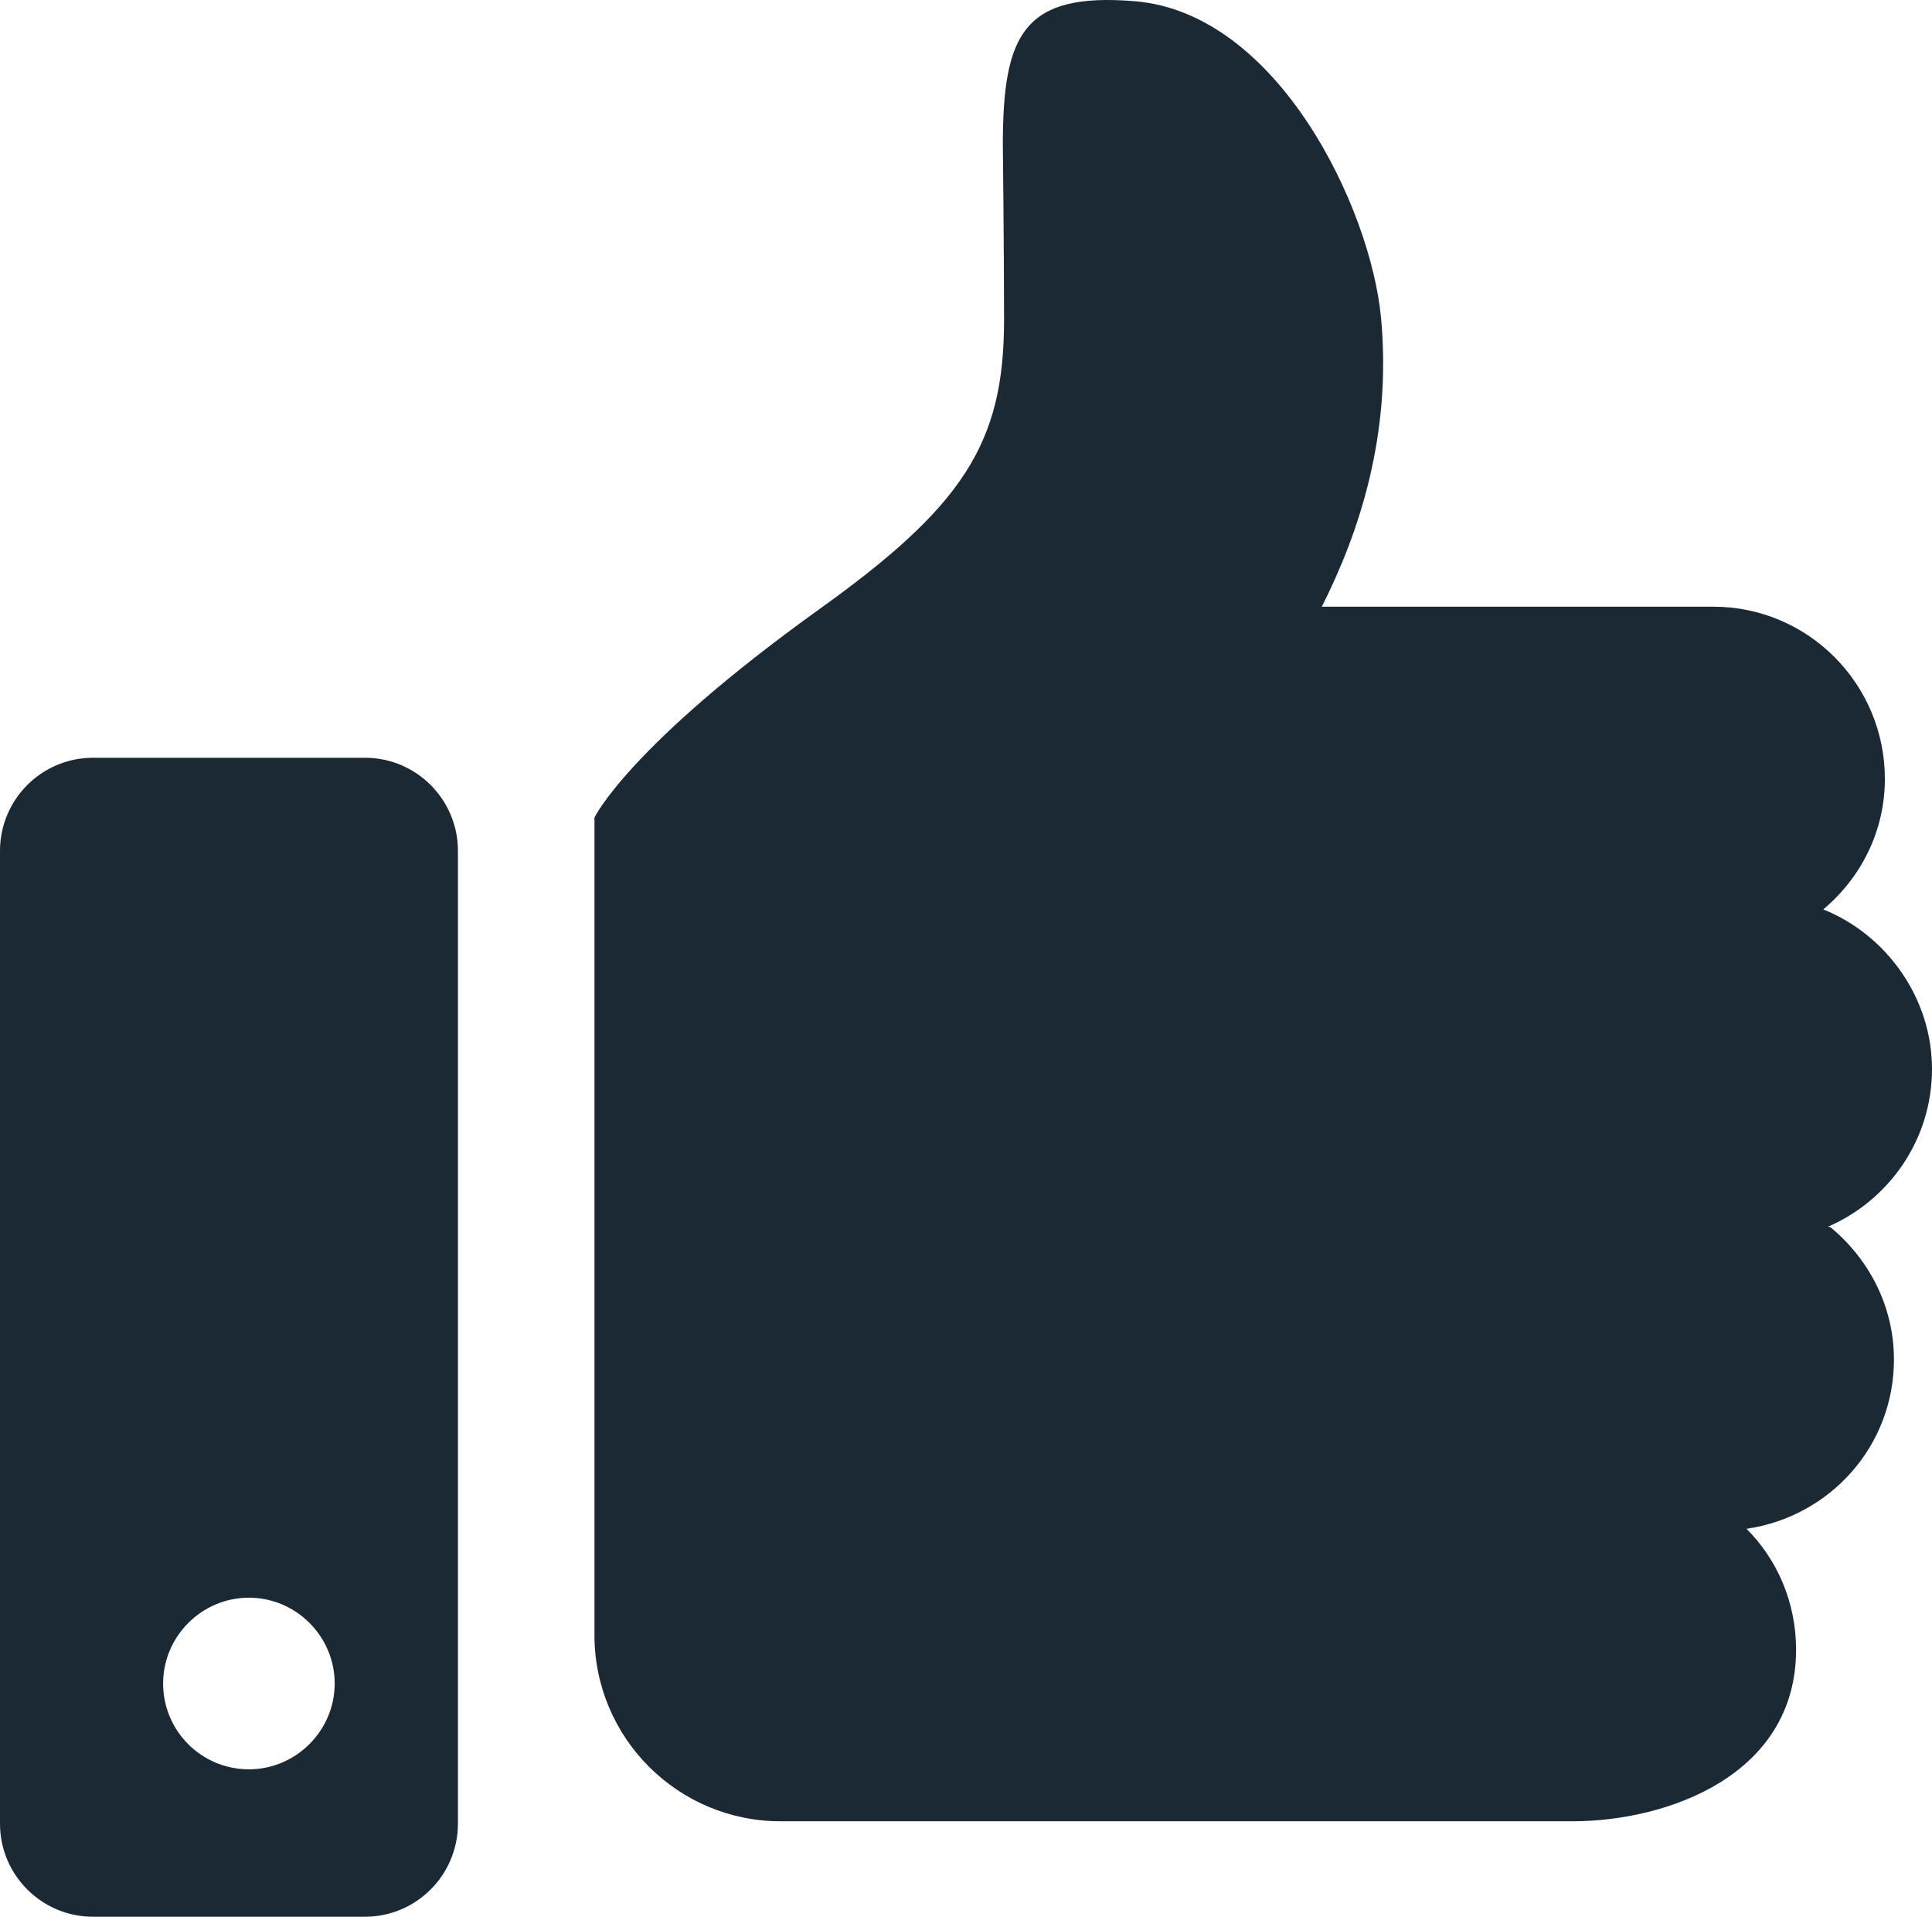
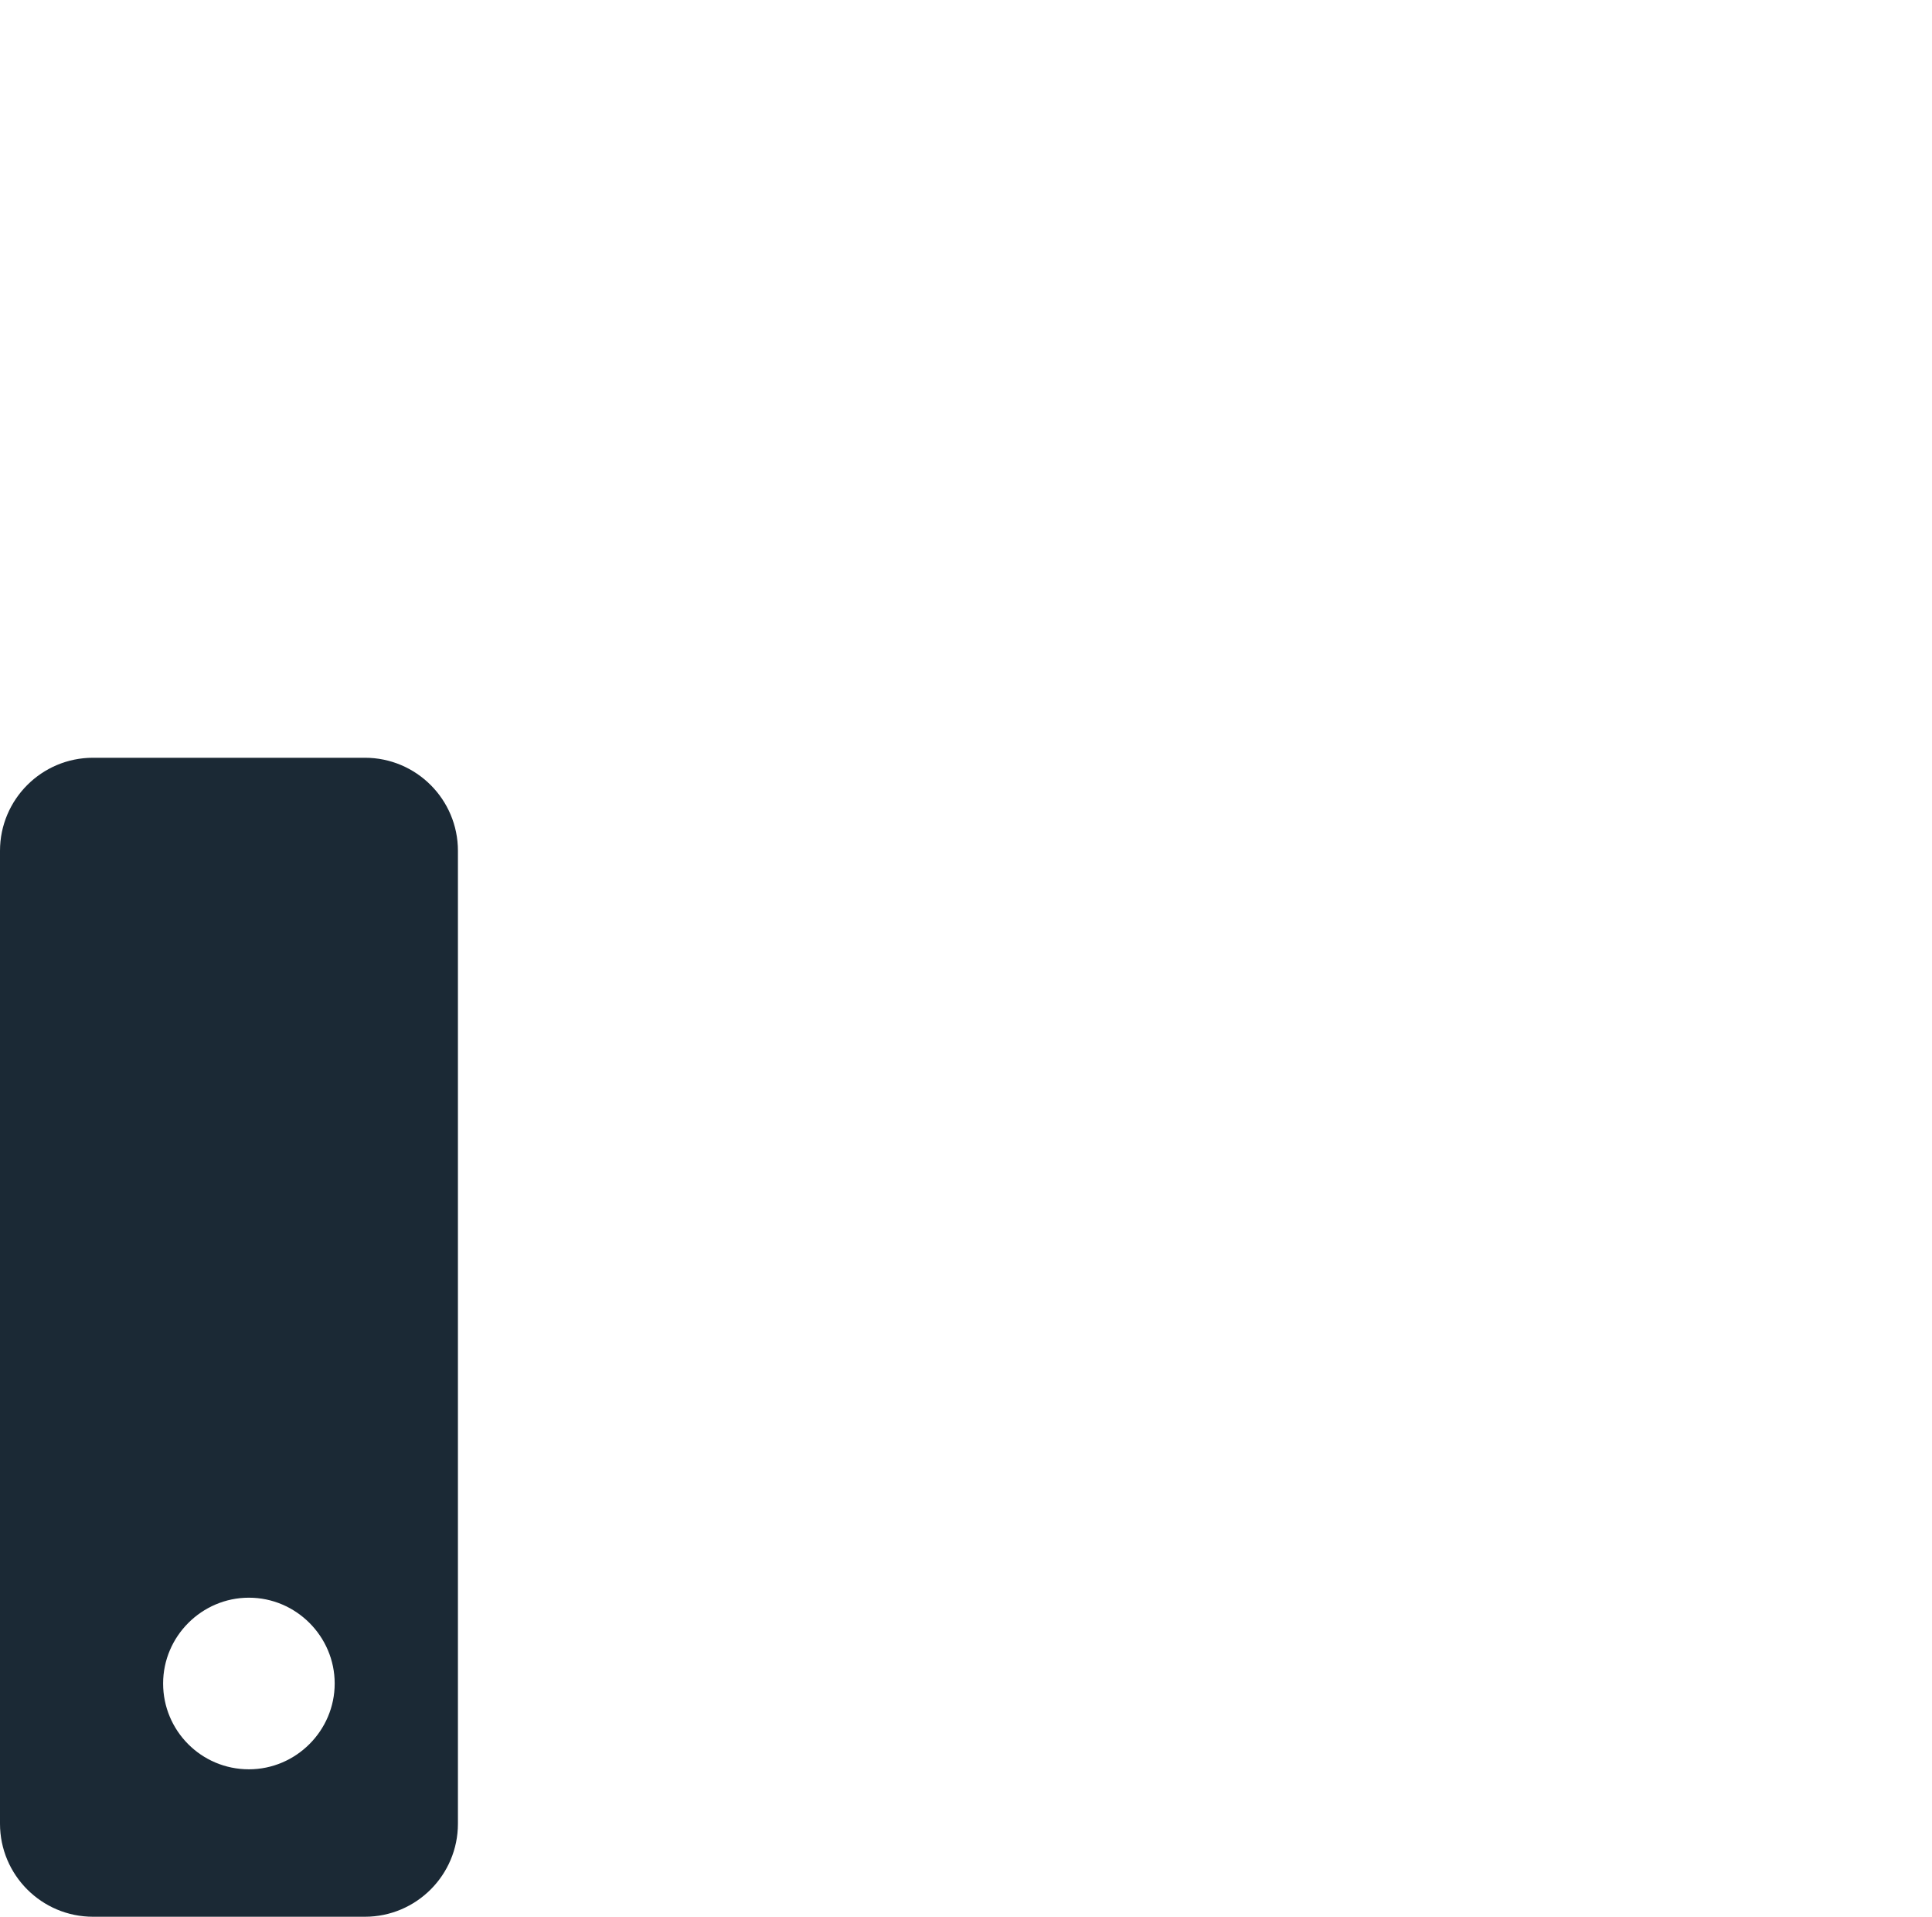
<svg xmlns="http://www.w3.org/2000/svg" id="uuid-f72af668-f25f-4bcc-a0e1-a588b964054d" data-name="レイヤー 2" viewBox="0 0 31.98 31.72">
  <defs>
    <style>
      .uuid-015cc65c-58f6-435a-8c61-dee04938de6e {
        fill: #1b2935;
      }
    </style>
  </defs>
  <g id="uuid-c3b13bb1-61fb-47a4-9eb0-94041f8f6f5d" data-name="text">
    <g>
-       <path class="uuid-015cc65c-58f6-435a-8c61-dee04938de6e" d="M30.26,20.3c1.01-.44,1.72-1.44,1.72-2.61s-.75-2.22-1.8-2.64c.62-.52,1.02-1.29,1.02-2.16,0-1.57-1.27-2.85-2.84-2.85h-6.48c.62-1.23,1.16-2.85.98-4.78-.17-1.82-1.71-5.05-4.08-5.24-1.83-.15-2.18.54-2.18,2.37,0,0,.02,1.78.02,2.91,0,2.04-.68,3.08-3.07,4.79-3.16,2.27-3.71,3.44-3.71,3.44v13.53c0,1.7,1.38,3.08,3.08,3.08h13.11c1.57,0,3.7-.76,3.7-2.84,0-.78-.31-1.49-.82-2,1.38-.2,2.44-1.37,2.44-2.8,0-.89-.42-1.67-1.05-2.19Z" />
      <path class="uuid-015cc65c-58f6-435a-8c61-dee04938de6e" d="M6.04,12.54H1.54c-.85,0-1.54.69-1.54,1.54v16.1c0,.85.69,1.54,1.54,1.54h4.5c.85,0,1.54-.69,1.54-1.54V14.08c0-.85-.69-1.54-1.54-1.54ZM4.12,29.28c-.79,0-1.42-.64-1.42-1.42s.64-1.42,1.42-1.42,1.42.64,1.42,1.42-.64,1.42-1.42,1.42Z" />
    </g>
  </g>
</svg>